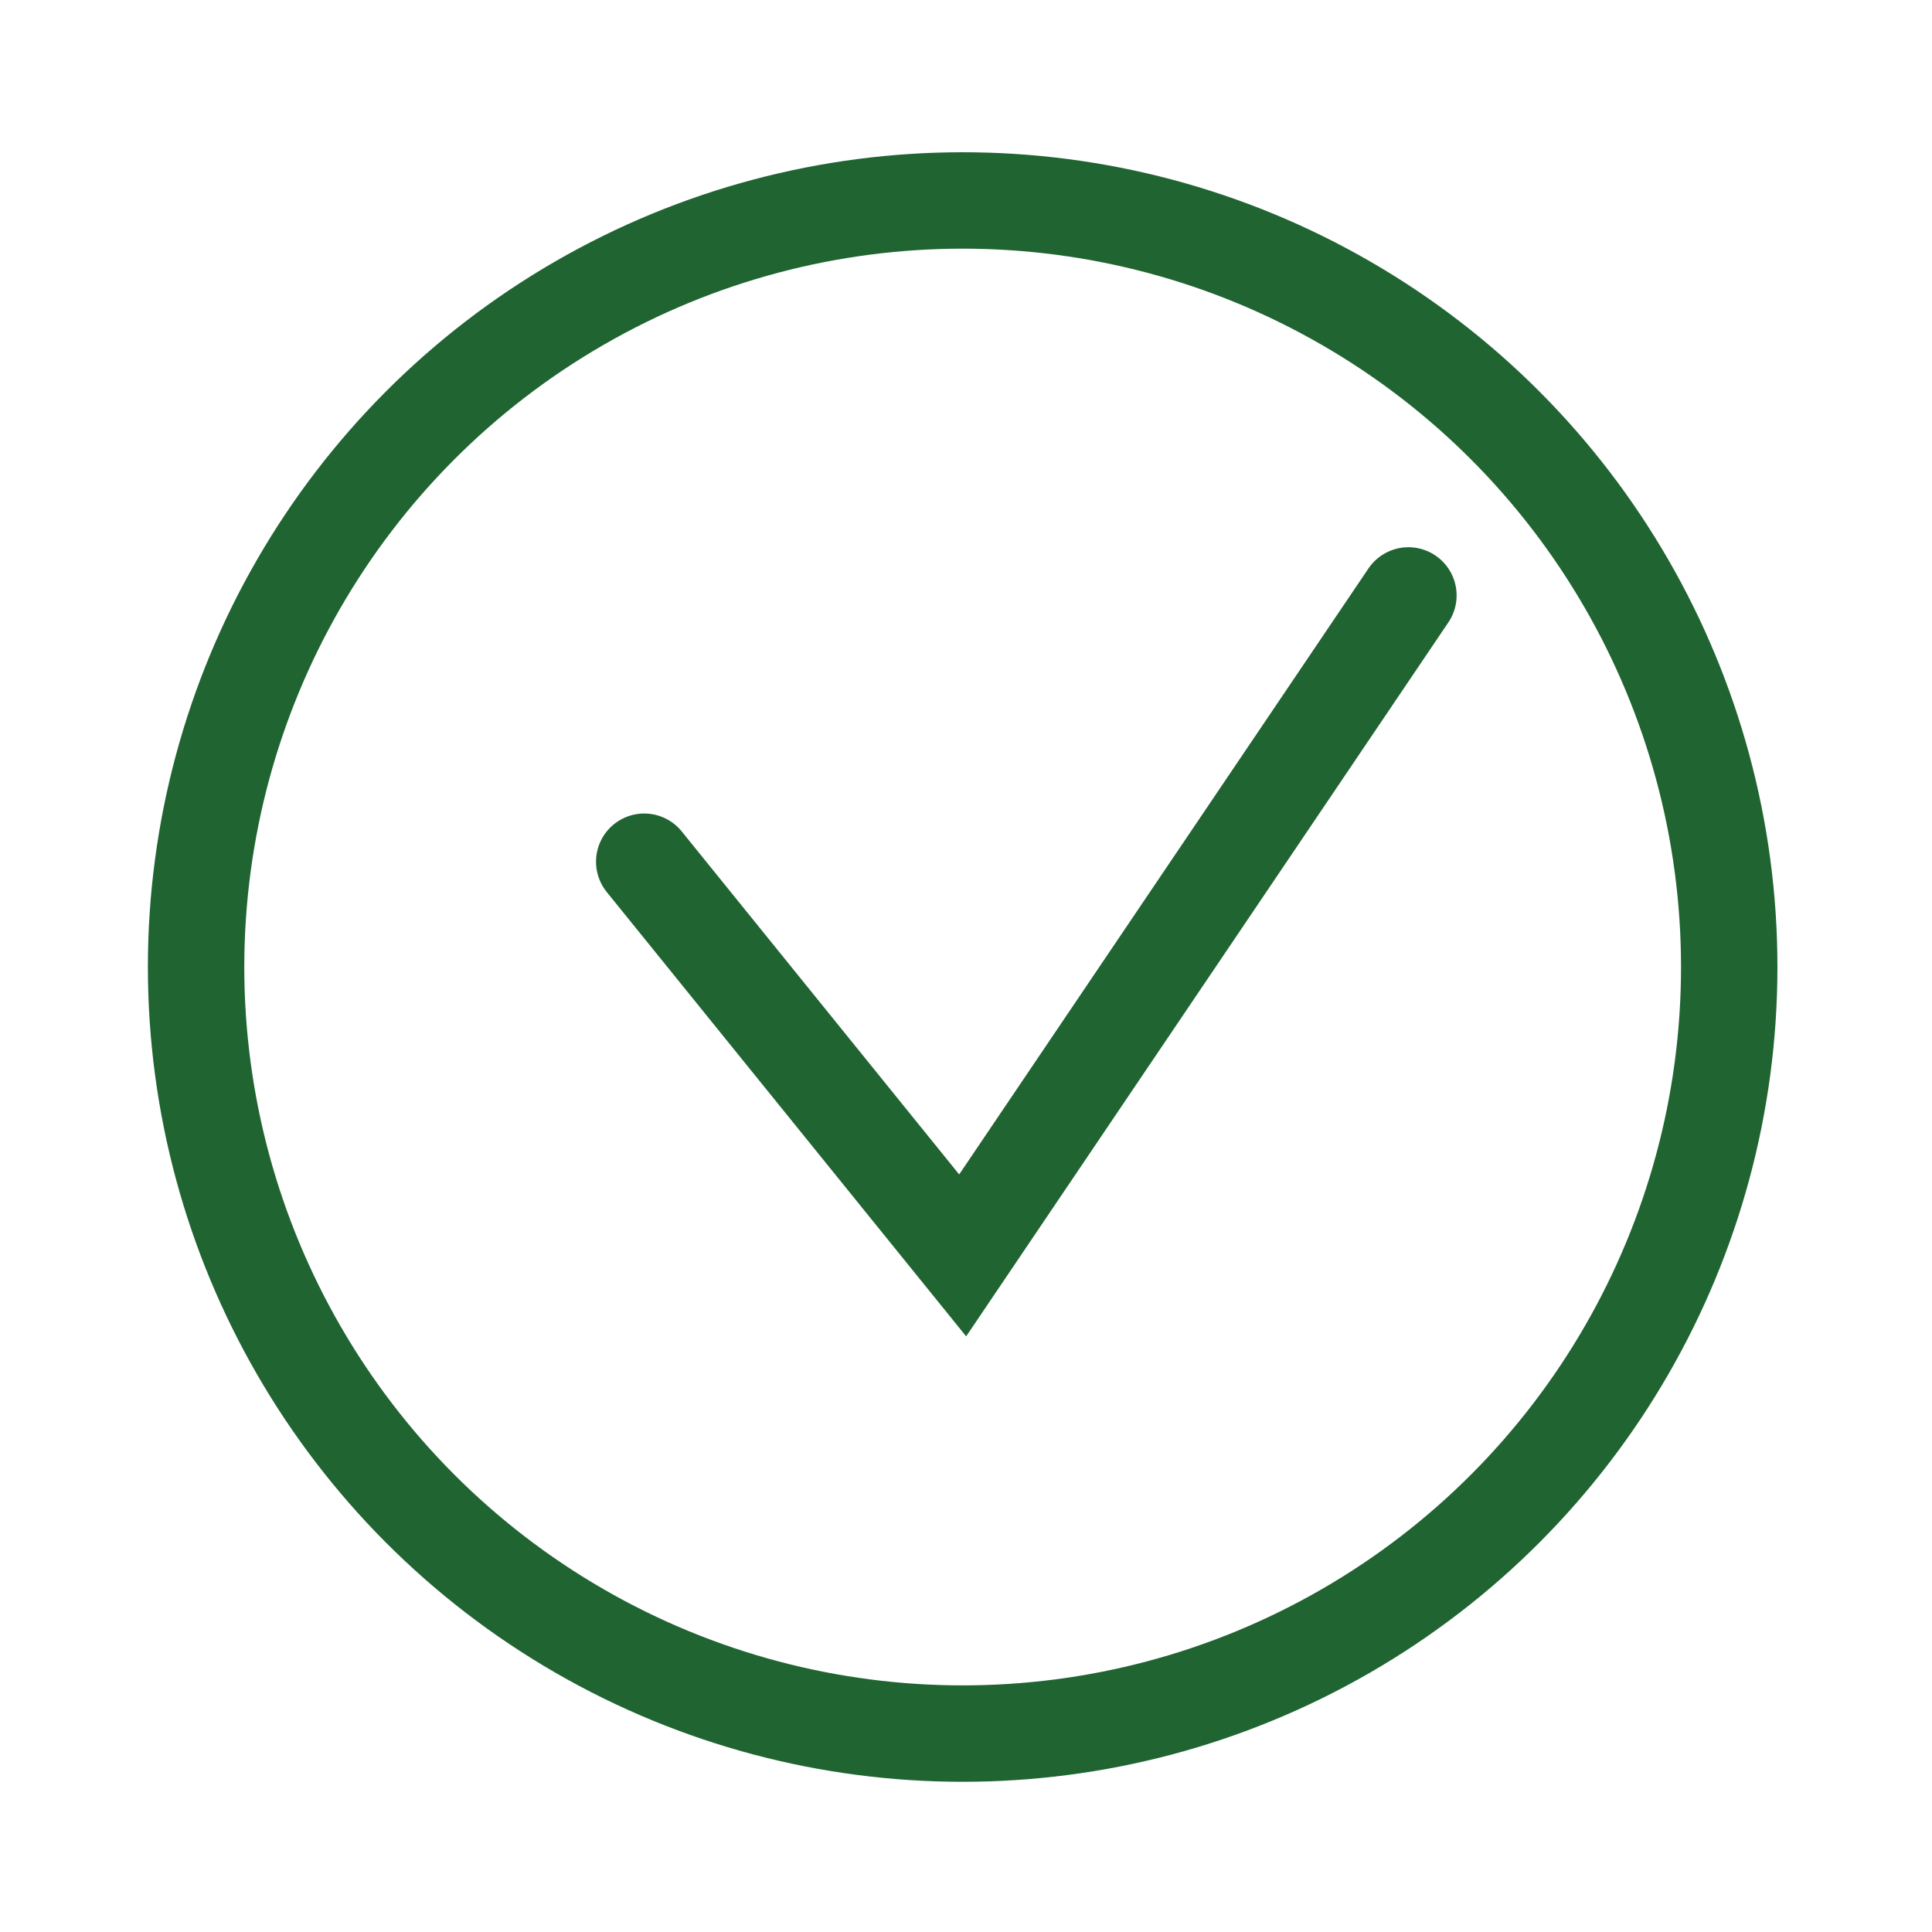
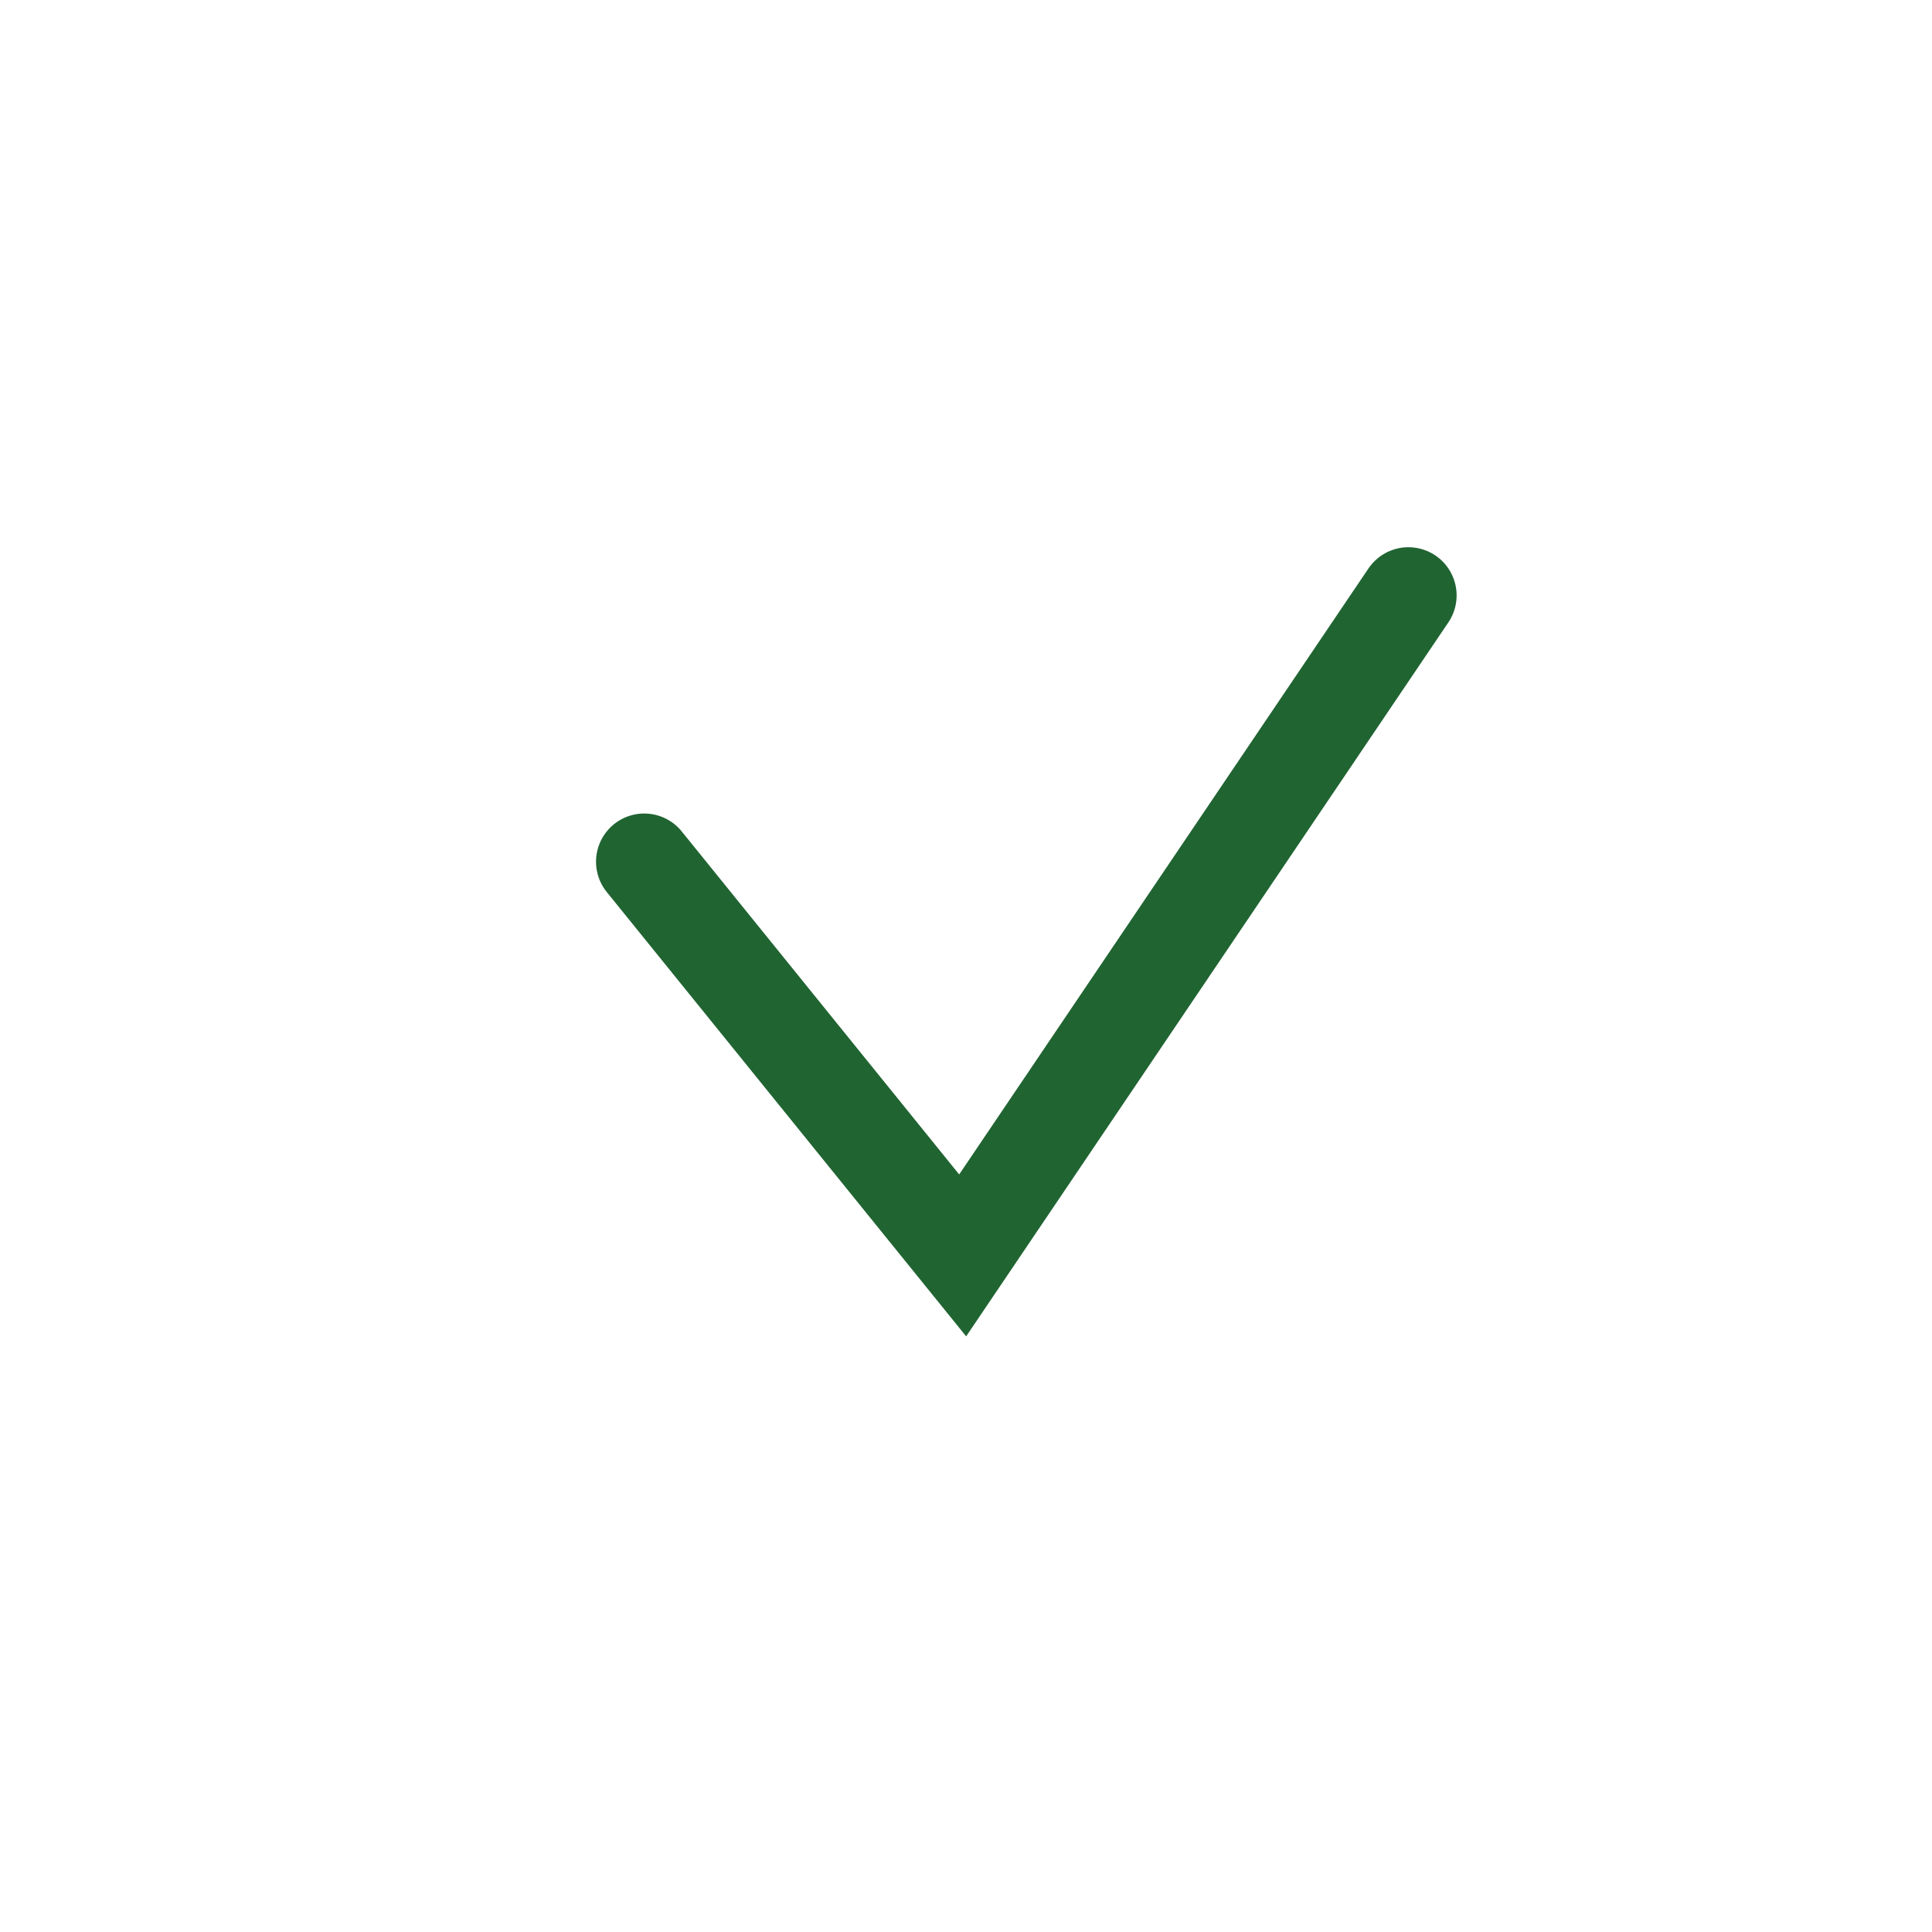
<svg xmlns="http://www.w3.org/2000/svg" version="1.1" id="Laag_1" x="0px" y="0px" viewBox="0 0 283.46 283.46" style="enable-background:new 0 0 283.46 283.46;" xml:space="preserve">
  <style type="text/css">
	.st0{fill:none;stroke:#206432;stroke-width:14.145;stroke-miterlimit:10;}
	.st1{fill:none;stroke:#206432;stroke-width:14.145;stroke-linecap:round;stroke-miterlimit:10;}
</style>
  <g>
-     <circle class="st0" cx="141.24" cy="141.88" r="112.47" />
    <polyline class="st1" points="94.52,126.43 141.24,184.19 206.64,87.36  " />
  </g>
</svg>